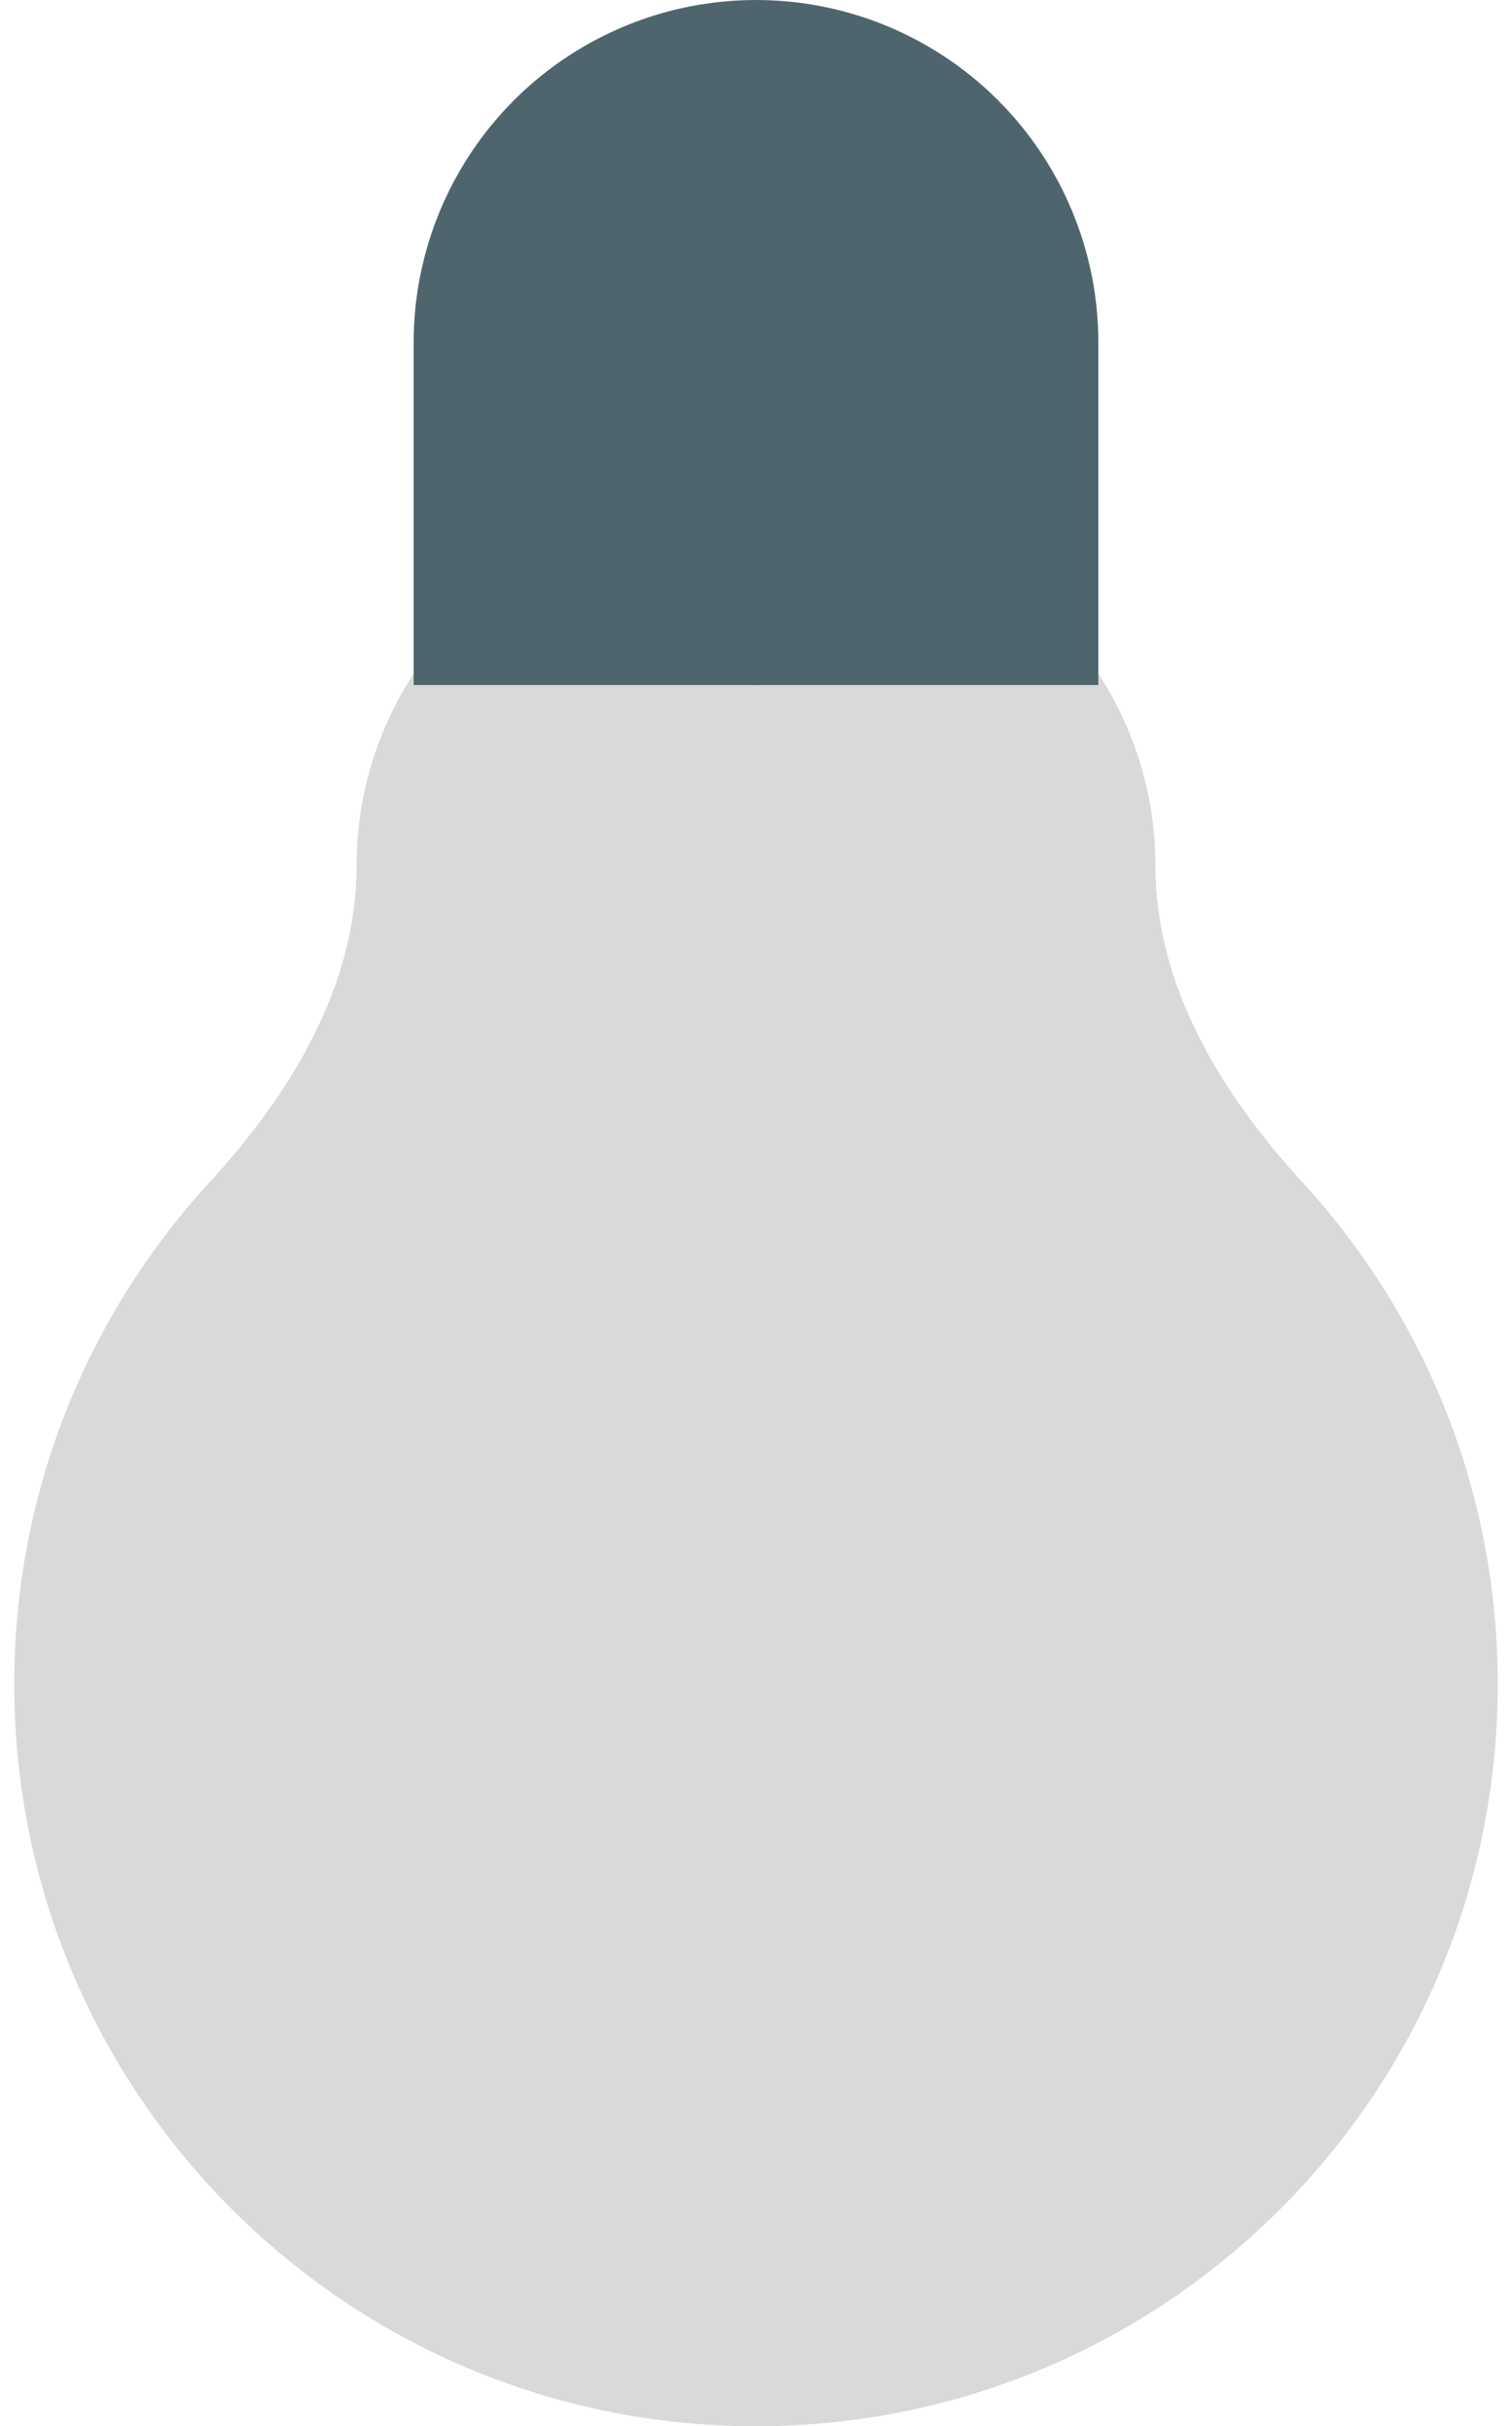
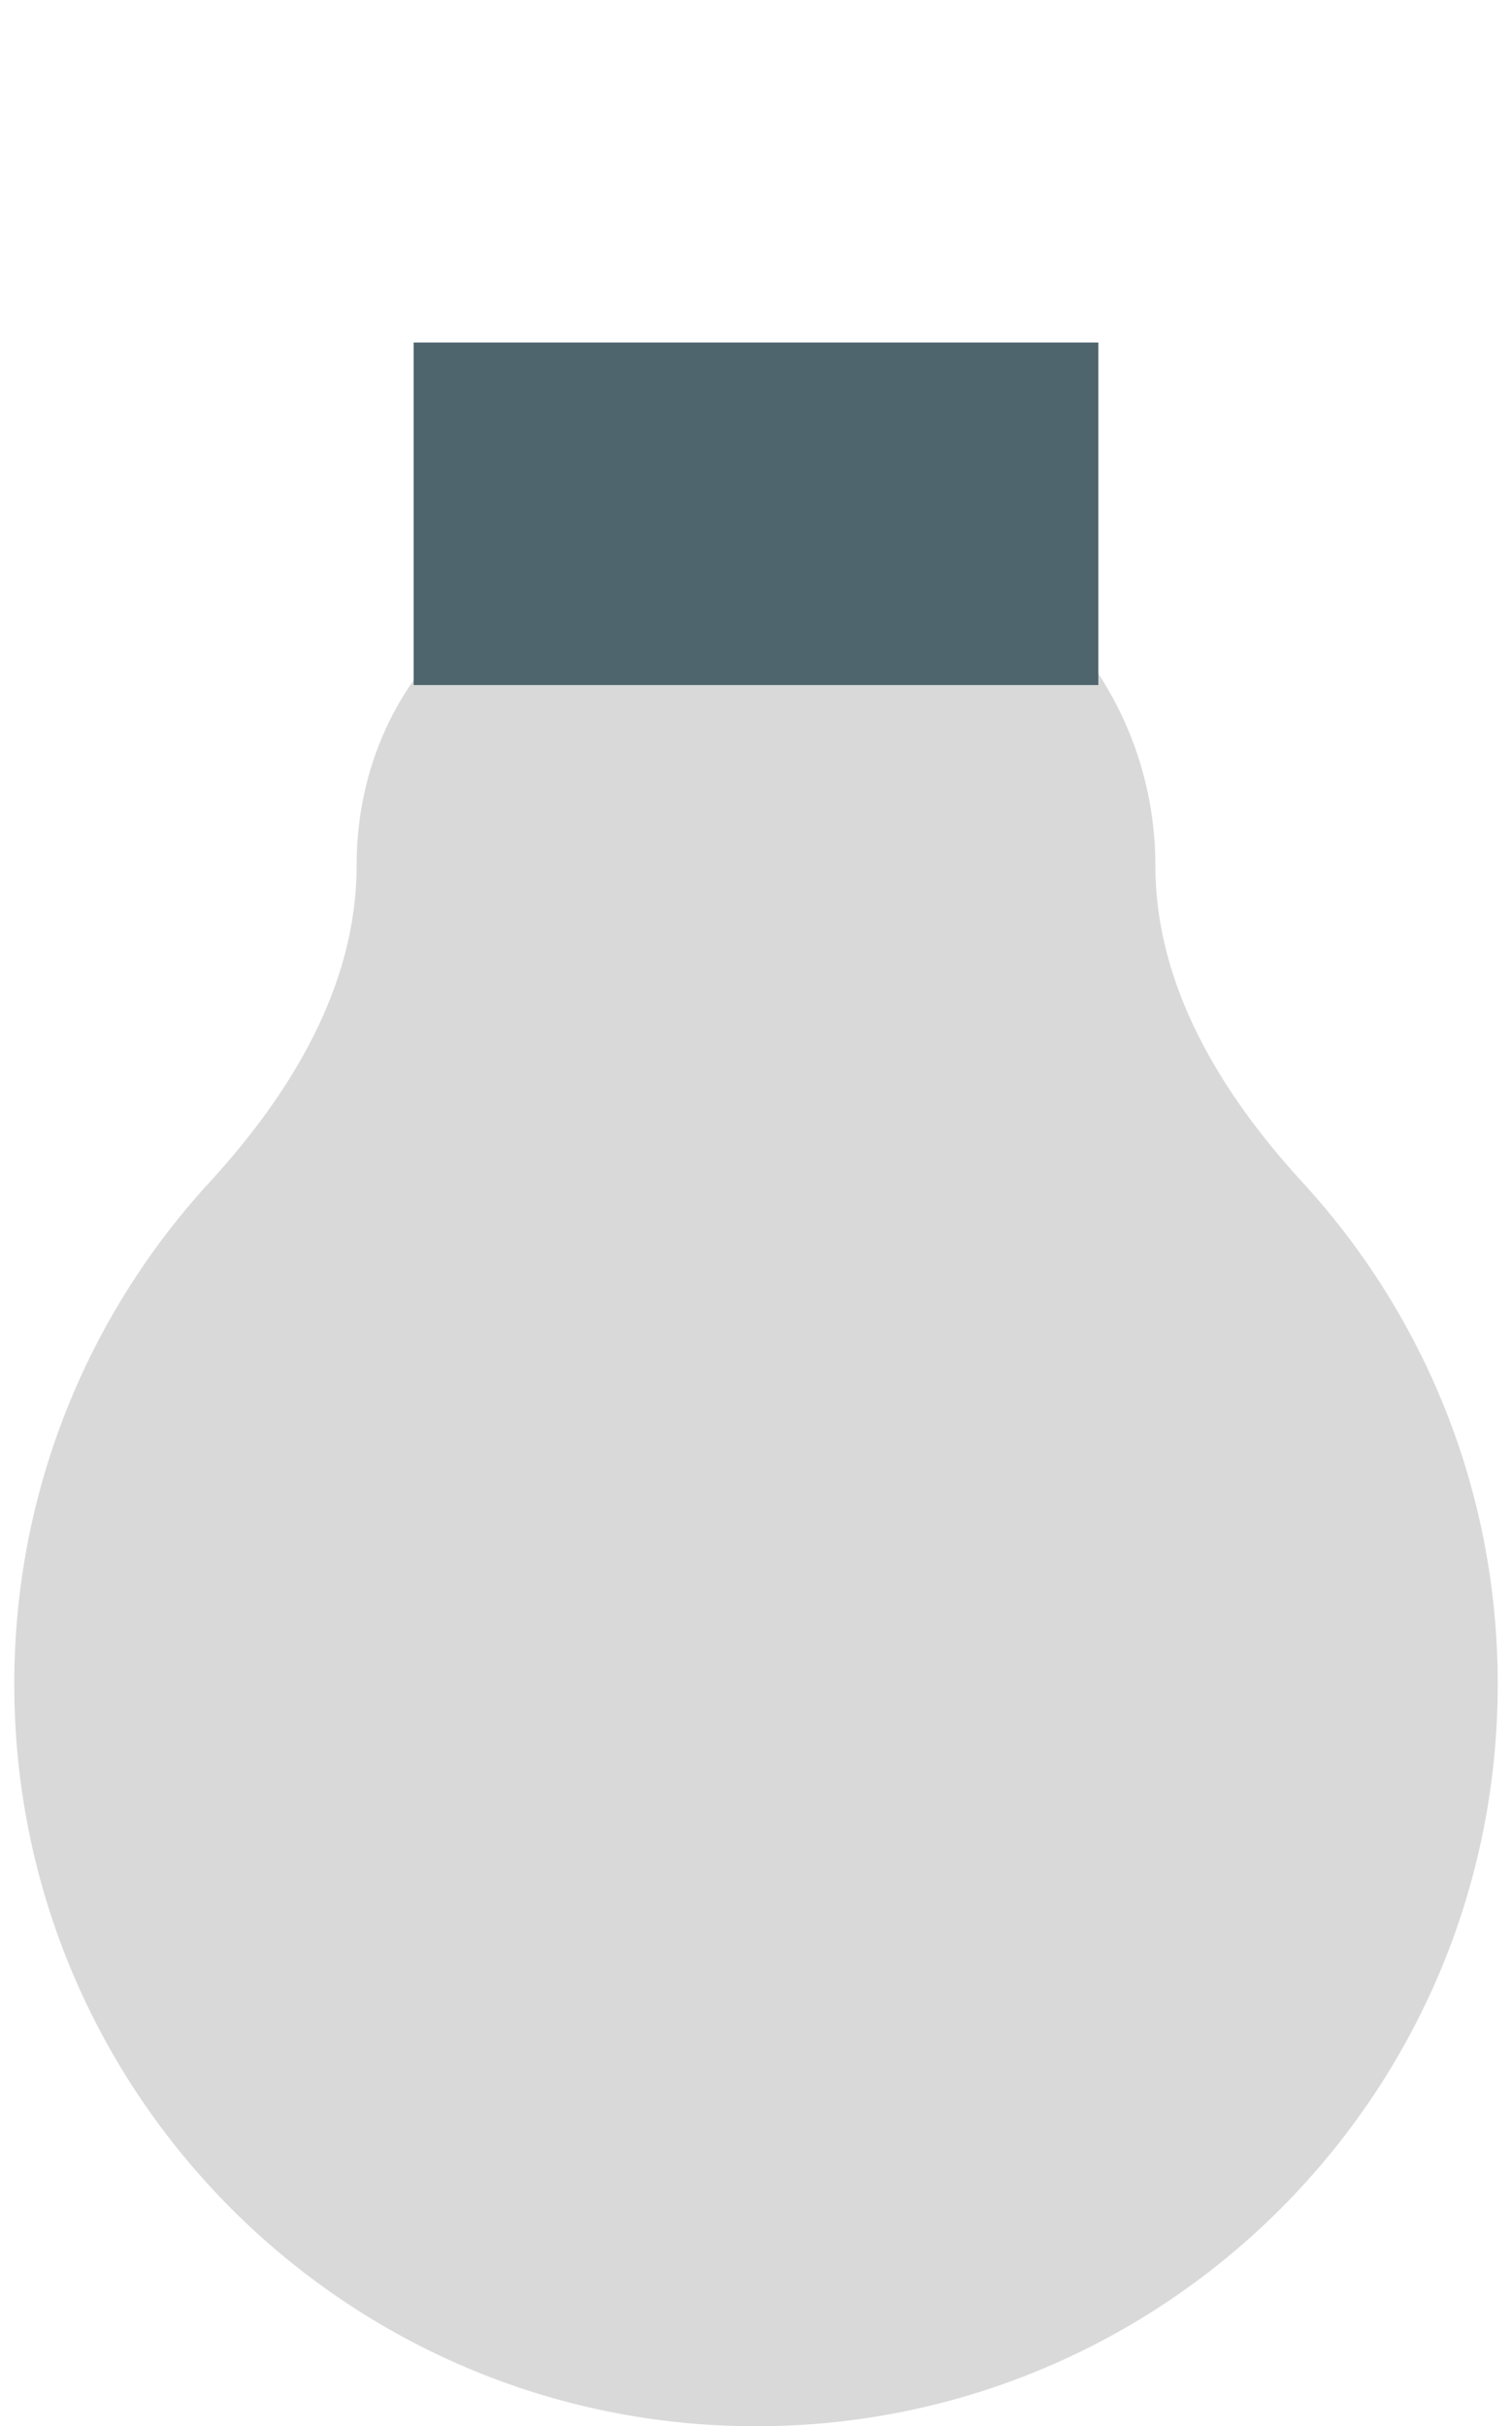
<svg xmlns="http://www.w3.org/2000/svg" width="53" height="85" viewBox="0 0 53 85" fill="none">
-   <path fill-rule="evenodd" clip-rule="evenodd" d="M40.5 30.337C40.5 23.523 34.977 18 28.163 18H24.837C18.023 18 12.5 23.523 12.5 30.337C12.5 34.543 10.191 38.32 7.346 41.418C3.095 46.046 0.5 52.22 0.5 59C0.5 73.359 12.141 85 26.5 85C40.859 85 52.5 73.359 52.5 59C52.5 52.22 49.905 46.046 45.654 41.418C42.809 38.32 40.5 34.543 40.5 30.337Z" fill="#D9D9D9" />
+   <path fill-rule="evenodd" clip-rule="evenodd" d="M40.5 30.337C40.5 23.523 34.977 18 28.163 18C18.023 18 12.5 23.523 12.5 30.337C12.5 34.543 10.191 38.32 7.346 41.418C3.095 46.046 0.5 52.22 0.5 59C0.5 73.359 12.141 85 26.5 85C40.859 85 52.5 73.359 52.5 59C52.5 52.22 49.905 46.046 45.654 41.418C42.809 38.32 40.5 34.543 40.5 30.337Z" fill="#D9D9D9" />
  <rect x="14.5" y="12" width="24" height="12" fill="#4F656E" />
-   <circle cx="26.5" cy="12" r="12" fill="#4F656E" />
</svg>